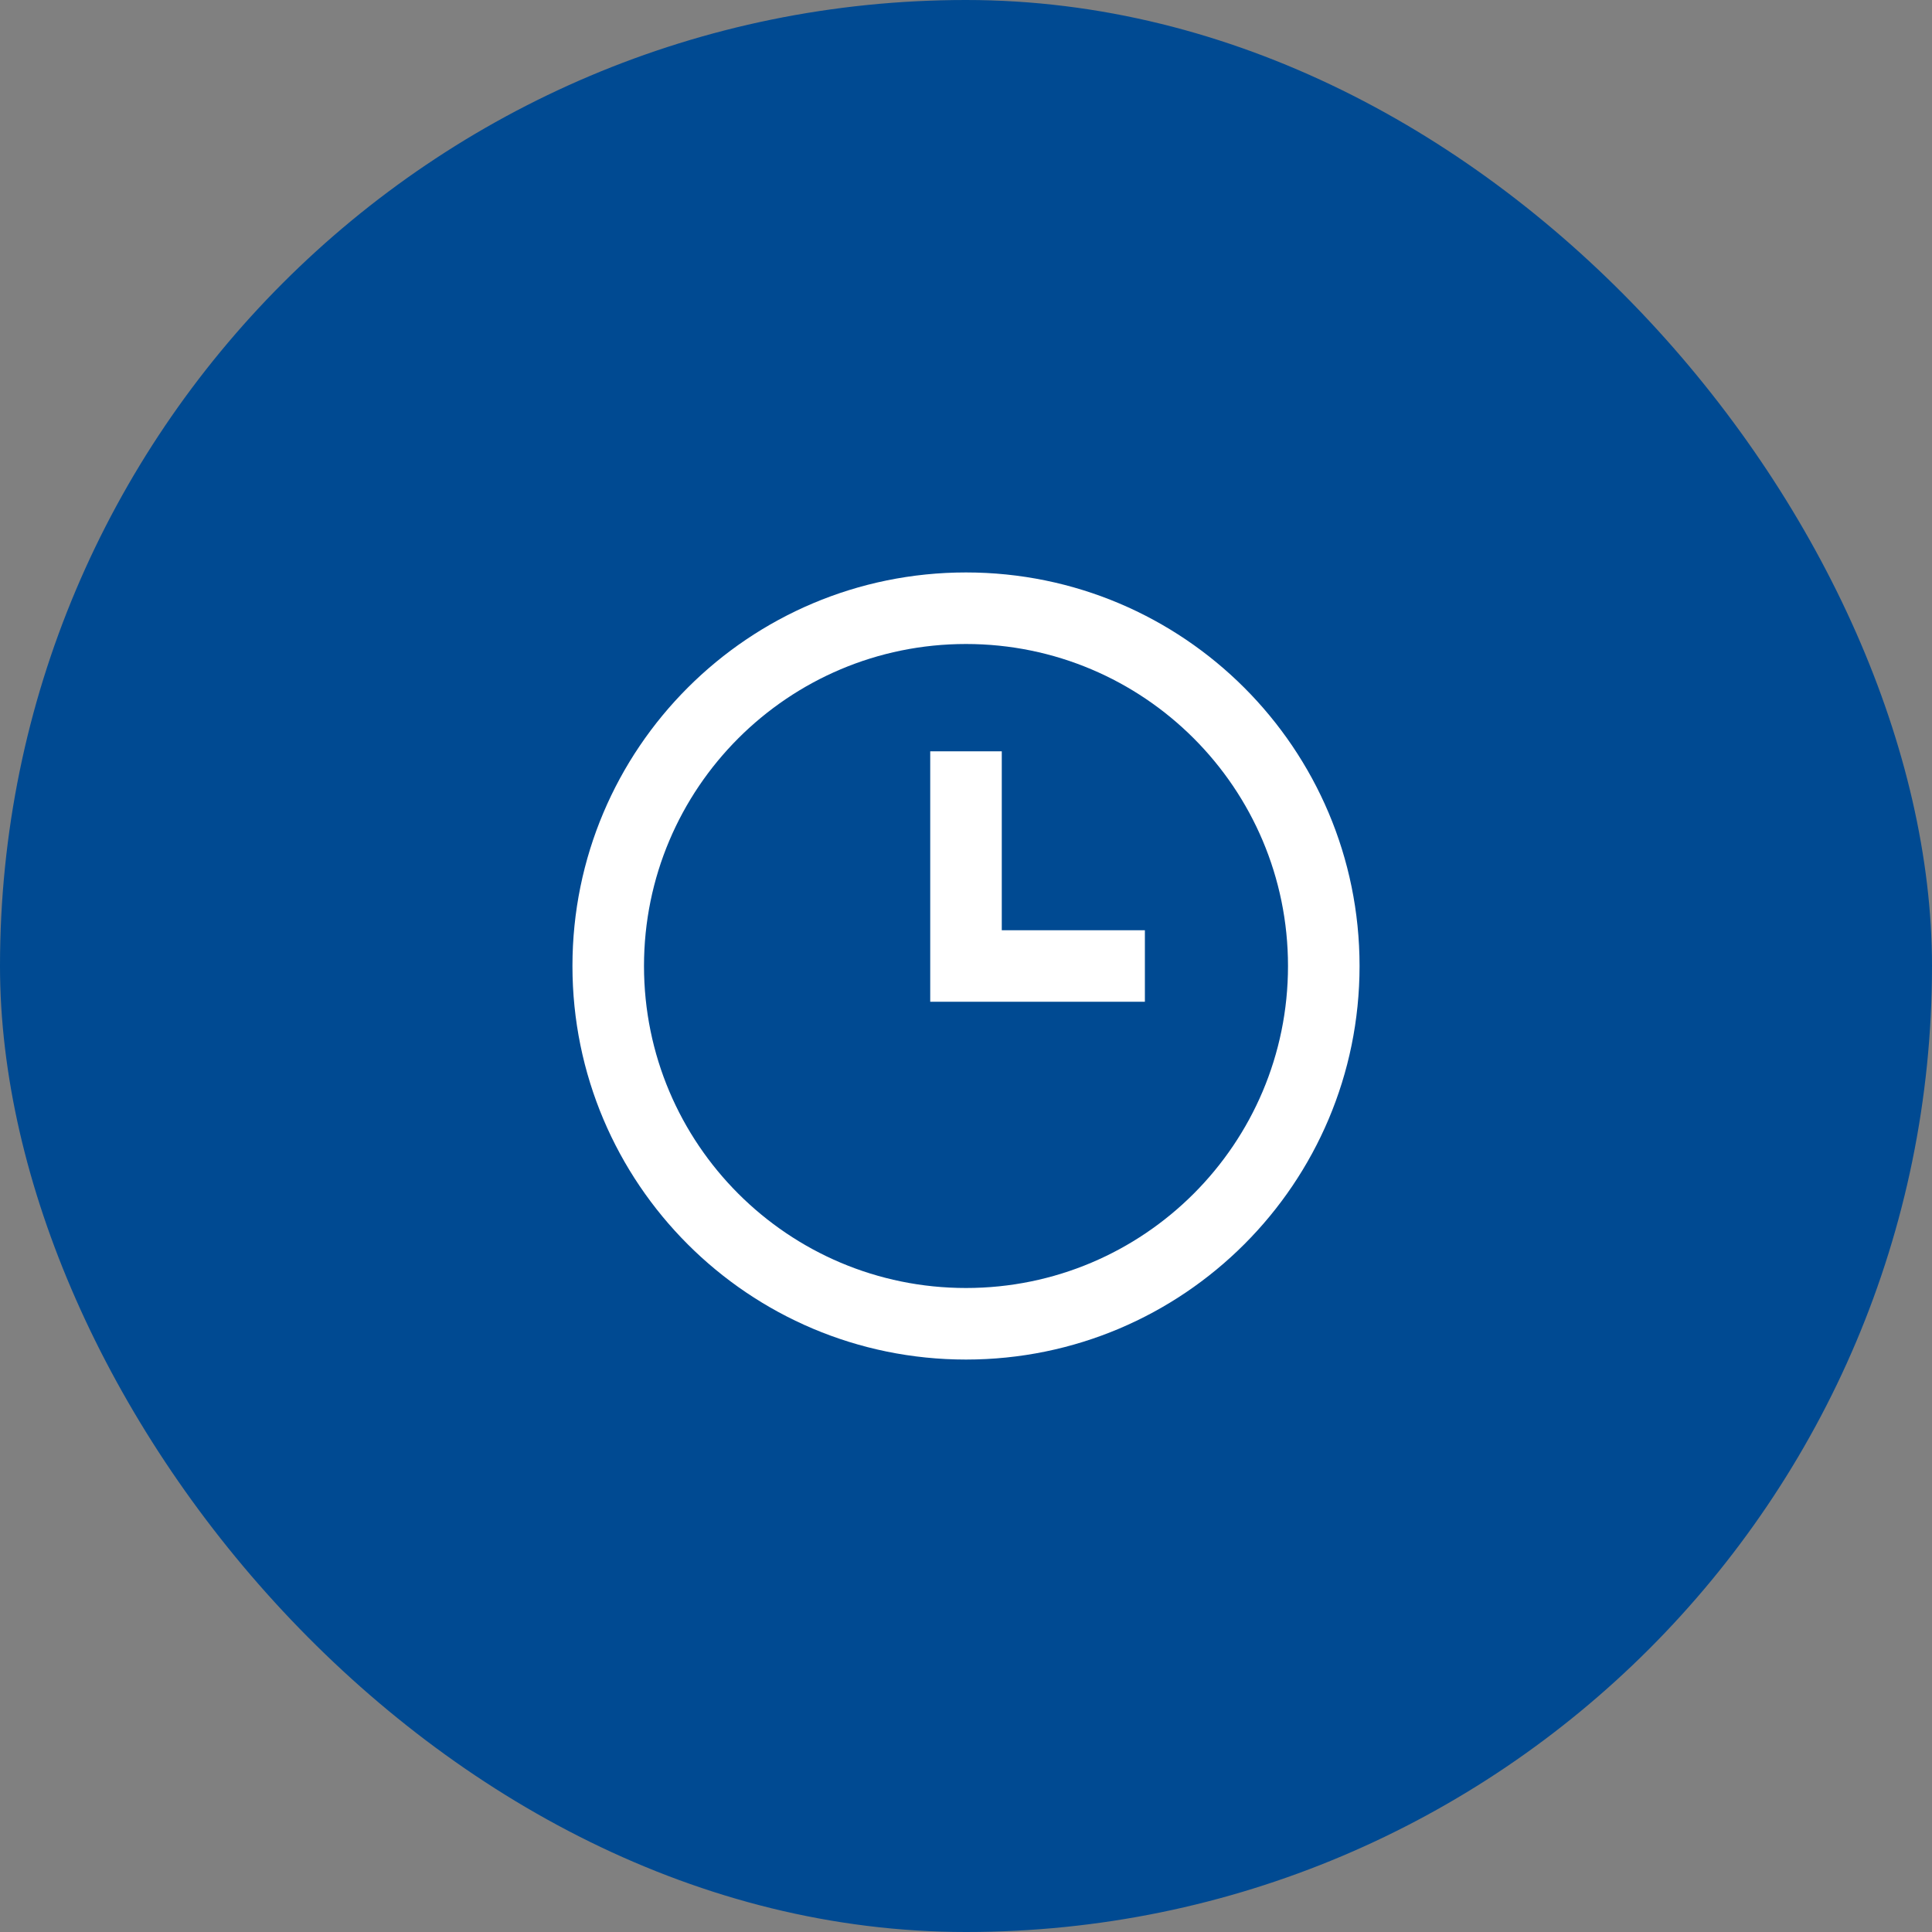
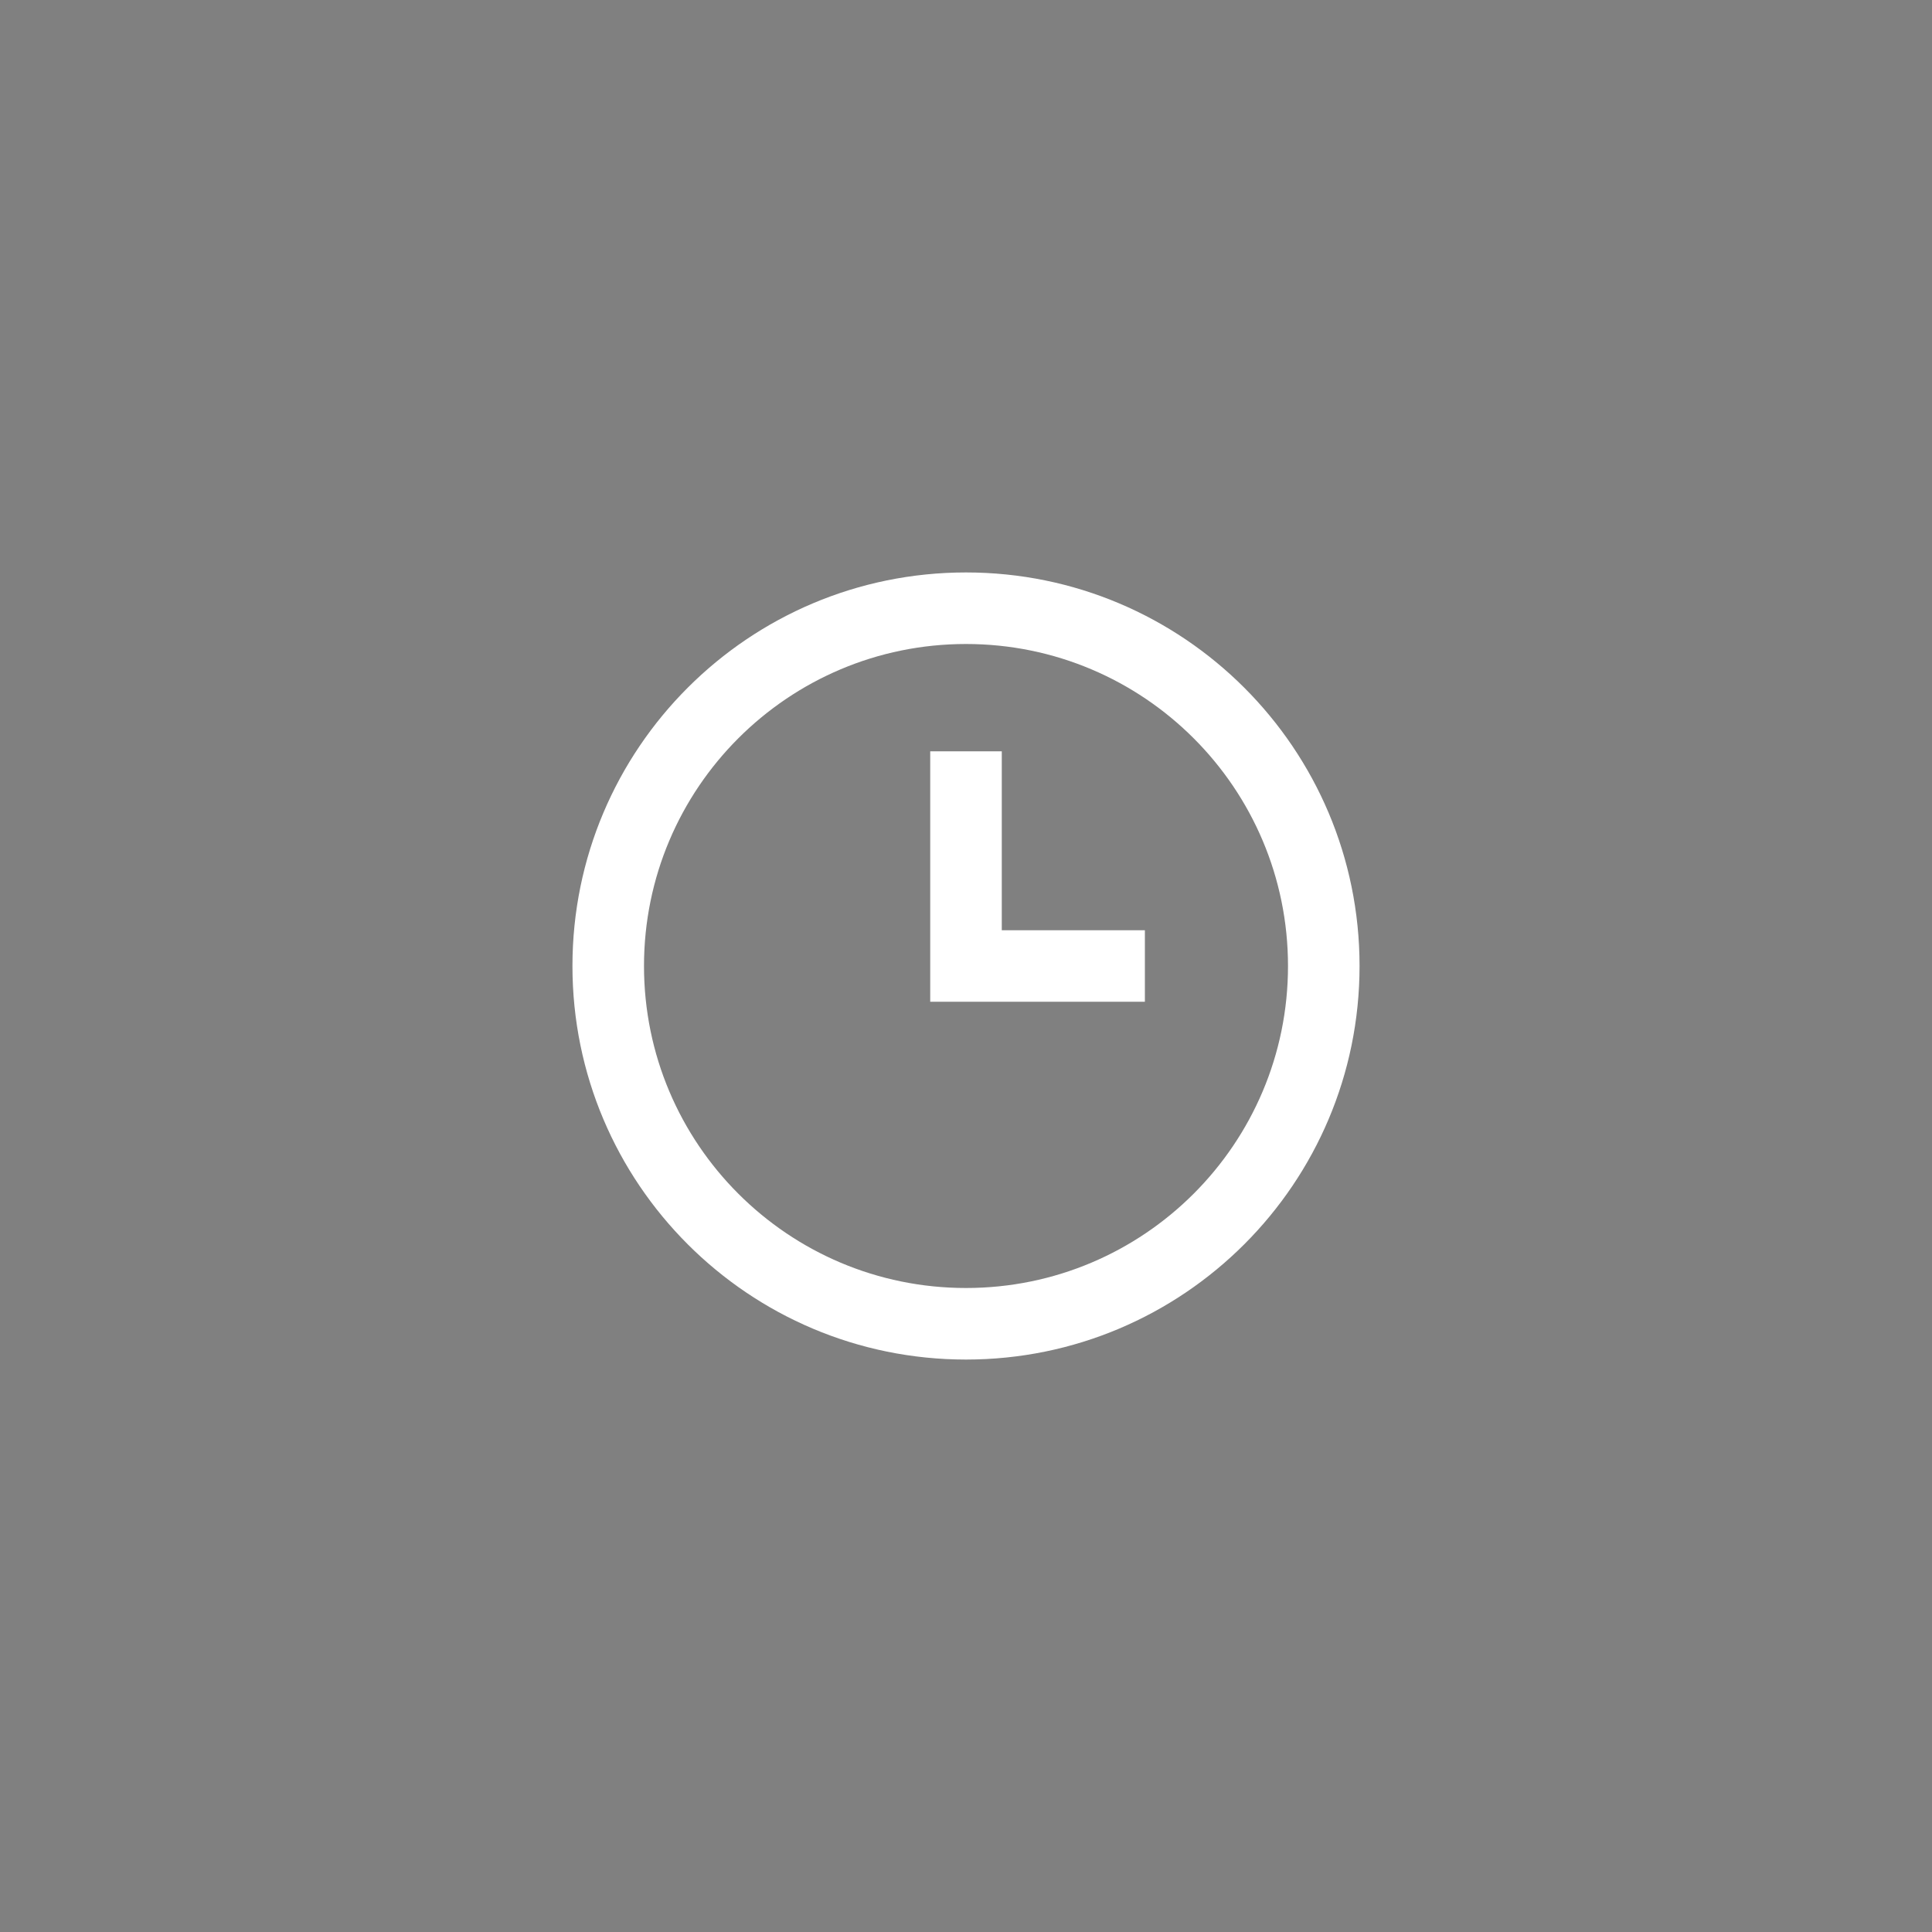
<svg xmlns="http://www.w3.org/2000/svg" width="54" height="54" viewBox="0 0 54 54" fill="none">
  <rect x="0" y="0" width="54" height="54" fill="#808080" stroke="none" />
-   <rect width="54" height="54" rx="27" fill="#004A92" />
  <path fill-rule="evenodd" clip-rule="evenodd" d="M27 38C20.925 38 16 33.075 16 27C16 20.925 20.925 16 27 16C33.075 16 38 20.925 38 27C38 33.075 33.075 38 27 38ZM27 36C31.971 36 36 31.971 36 27C36 22.029 31.971 18 27 18C22.029 18 18 22.029 18 27C18 31.971 22.029 36 27 36ZM32 26H28V21H26V28H32V26Z" fill="white" />
</svg>